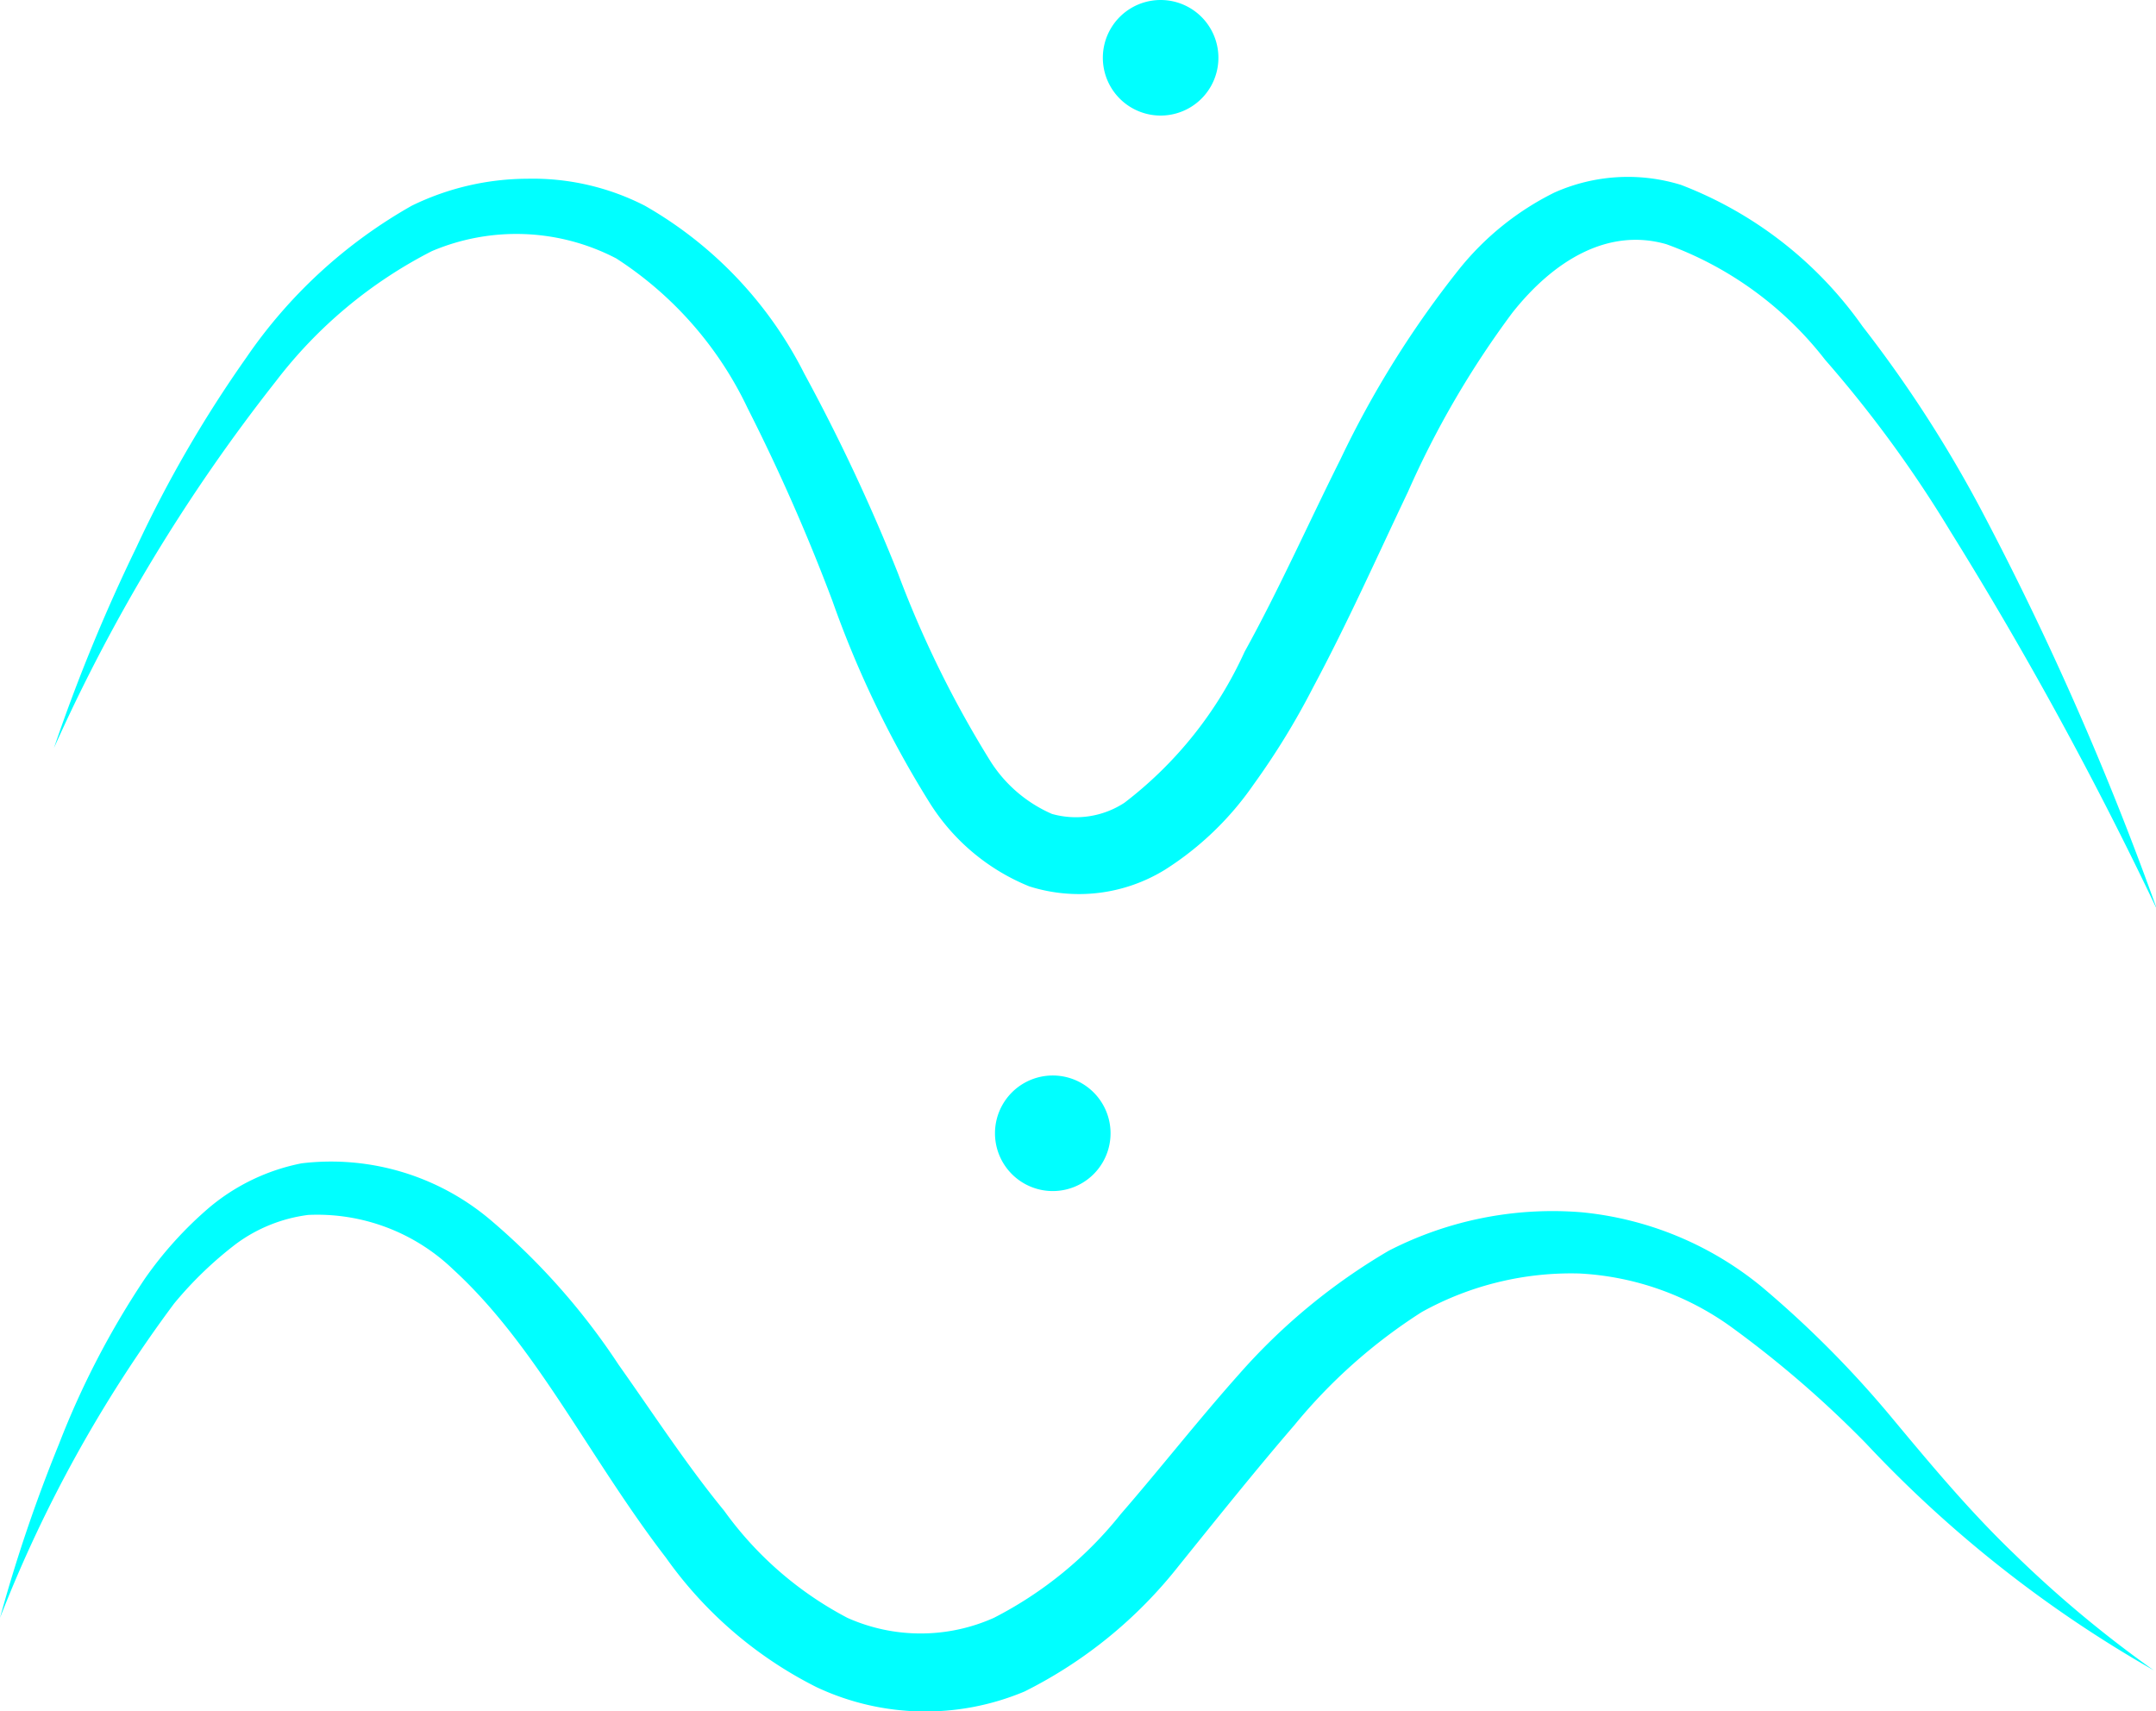
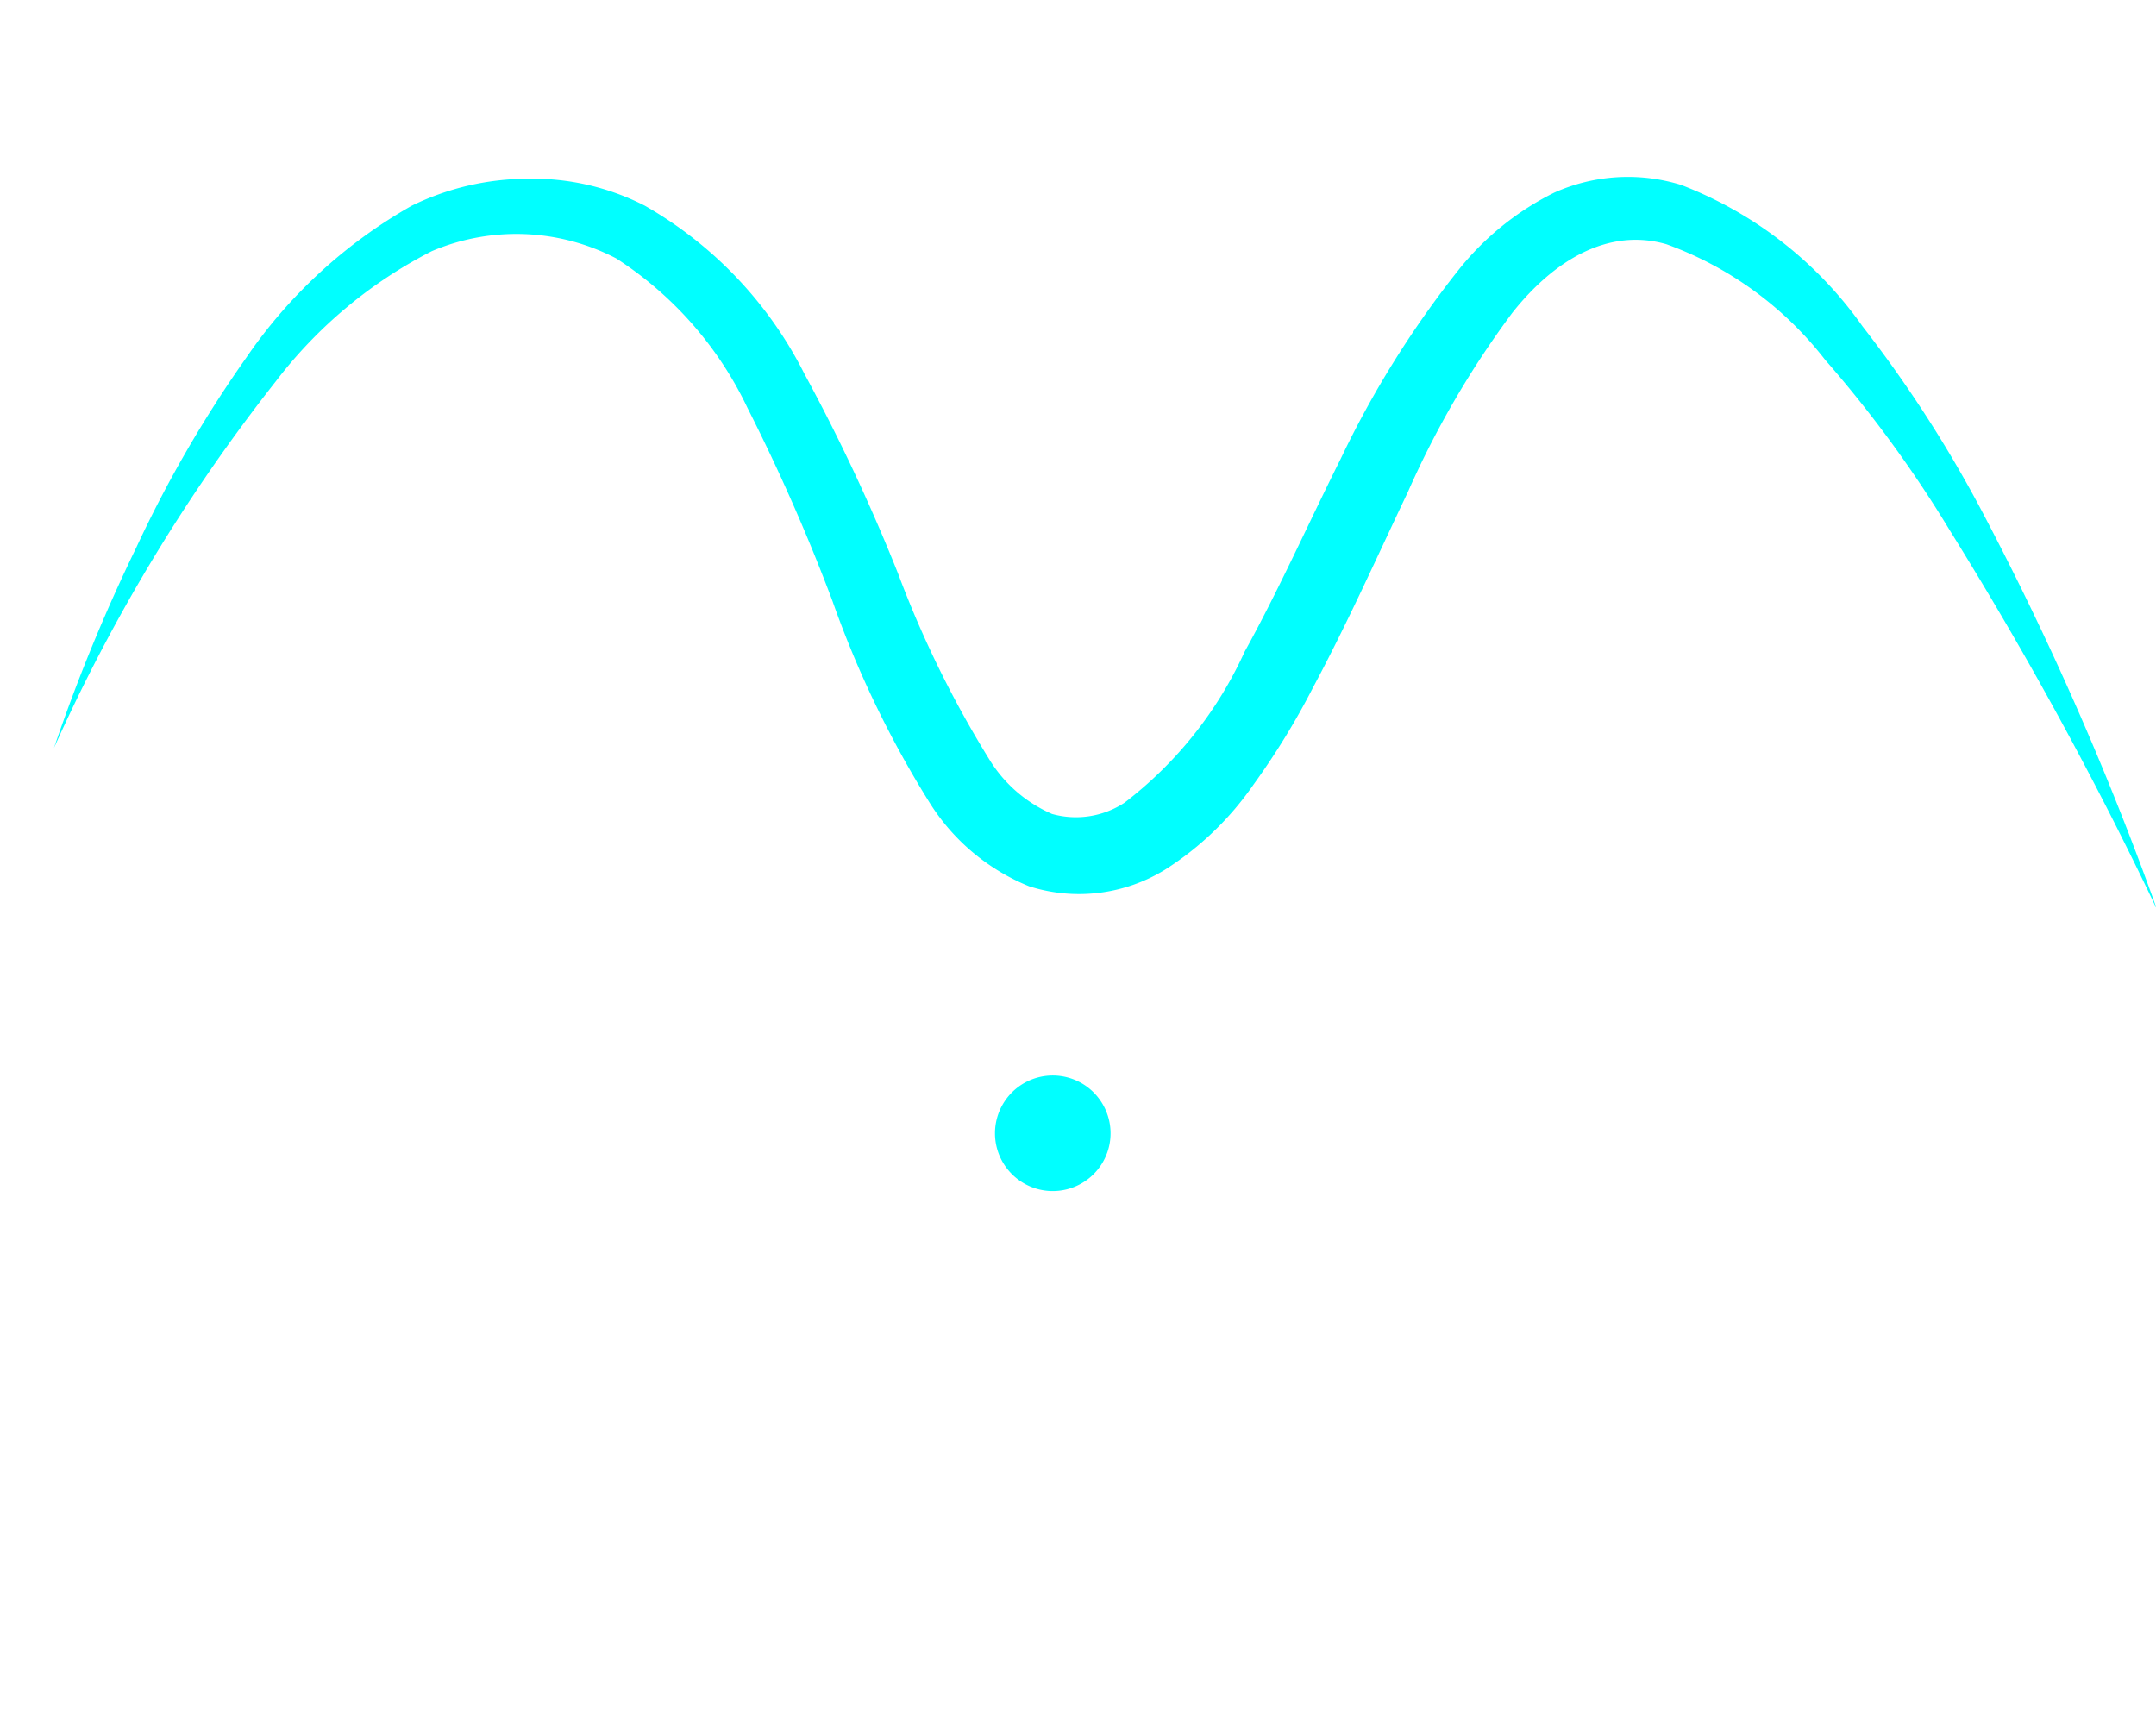
<svg xmlns="http://www.w3.org/2000/svg" viewBox="0 0 55.97 44.42">
  <defs>
    <style>.a{fill:aqua;}</style>
  </defs>
  <path class="a" d="M1.4,19.42a45.25,45.25,0,0,1,2.14-5.21A31.91,31.91,0,0,1,6.39,9.29a12.88,12.88,0,0,1,4.3-3.95,6.88,6.88,0,0,1,3-.7,6.38,6.38,0,0,1,3.05.7A10.42,10.42,0,0,1,20.88,9.7a48.37,48.37,0,0,1,2.43,5.18,27.47,27.47,0,0,0,2.37,4.83,3.58,3.58,0,0,0,1.63,1.42,2.3,2.3,0,0,0,1.88-.29,10.28,10.28,0,0,0,3.12-3.92c.88-1.59,1.64-3.3,2.49-5A25.64,25.64,0,0,1,37.87,7a7.35,7.35,0,0,1,2.48-2,4.68,4.68,0,0,1,3.29-.2,10.25,10.25,0,0,1,4.71,3.67,32.71,32.71,0,0,1,3.1,4.8A79.43,79.43,0,0,1,56,23.62a99.13,99.13,0,0,0-5.37-9.83,31.55,31.55,0,0,0-3.25-4.45,9.16,9.16,0,0,0-4.12-3c-1.53-.44-2.94.44-4,1.78a24,24,0,0,0-2.71,4.65c-.8,1.68-1.56,3.39-2.47,5.09a19.45,19.45,0,0,1-1.54,2.51,8,8,0,0,1-2.3,2.21,4.26,4.26,0,0,1-3.52.43,5.48,5.48,0,0,1-2.58-2.16,26.55,26.55,0,0,1-2.53-5.25,50.06,50.06,0,0,0-2.2-5A9.44,9.44,0,0,0,16,6.71a5.61,5.61,0,0,0-4.79-.19A11.91,11.91,0,0,0,7.16,9.9,45.3,45.3,0,0,0,1.4,19.42Z" />
-   <path class="a" d="M0,42a39.88,39.88,0,0,1,1.53-4.51,22,22,0,0,1,2.22-4.28,9.82,9.82,0,0,1,1.68-1.86,5.32,5.32,0,0,1,2.4-1.15,6.41,6.41,0,0,1,4.95,1.51,17.63,17.63,0,0,1,3.28,3.72c.92,1.3,1.78,2.62,2.74,3.79A9.19,9.19,0,0,0,22,42a4.66,4.66,0,0,0,3.8,0,10.09,10.09,0,0,0,3.3-2.7c1-1.15,2-2.43,3.07-3.63a15.79,15.79,0,0,1,3.88-3.2,9.3,9.3,0,0,1,5-1,8.67,8.67,0,0,1,4.69,1.94,27,27,0,0,1,3.41,3.44c1,1.2,2,2.4,3.16,3.51a30.06,30.06,0,0,0,3.6,3,31.79,31.79,0,0,1-7.47-5.89A27.53,27.53,0,0,0,45,34.49a7.38,7.38,0,0,0-4-1.43,8,8,0,0,0-4.09,1A14,14,0,0,0,33.6,37c-1,1.16-2,2.41-3,3.65a11.8,11.8,0,0,1-4,3.26,6.64,6.64,0,0,1-5.4-.11,10.63,10.63,0,0,1-3.91-3.36c-2-2.6-3.36-5.5-5.52-7.48A5.09,5.09,0,0,0,8,31.54a4,4,0,0,0-1.87.75,9.8,9.8,0,0,0-1.61,1.55A34.87,34.87,0,0,0,0,42Z" />
  <path class="a" d="M27.33,30.92a1.5,1.5,0,0,0,0-3,1.5,1.5,0,0,0,0,3Z" />
-   <path class="a" d="M30.13,3a1.5,1.5,0,0,0,0-3,1.5,1.5,0,0,0,0,3Z" />
+   <path class="a" d="M30.13,3Z" />
</svg>